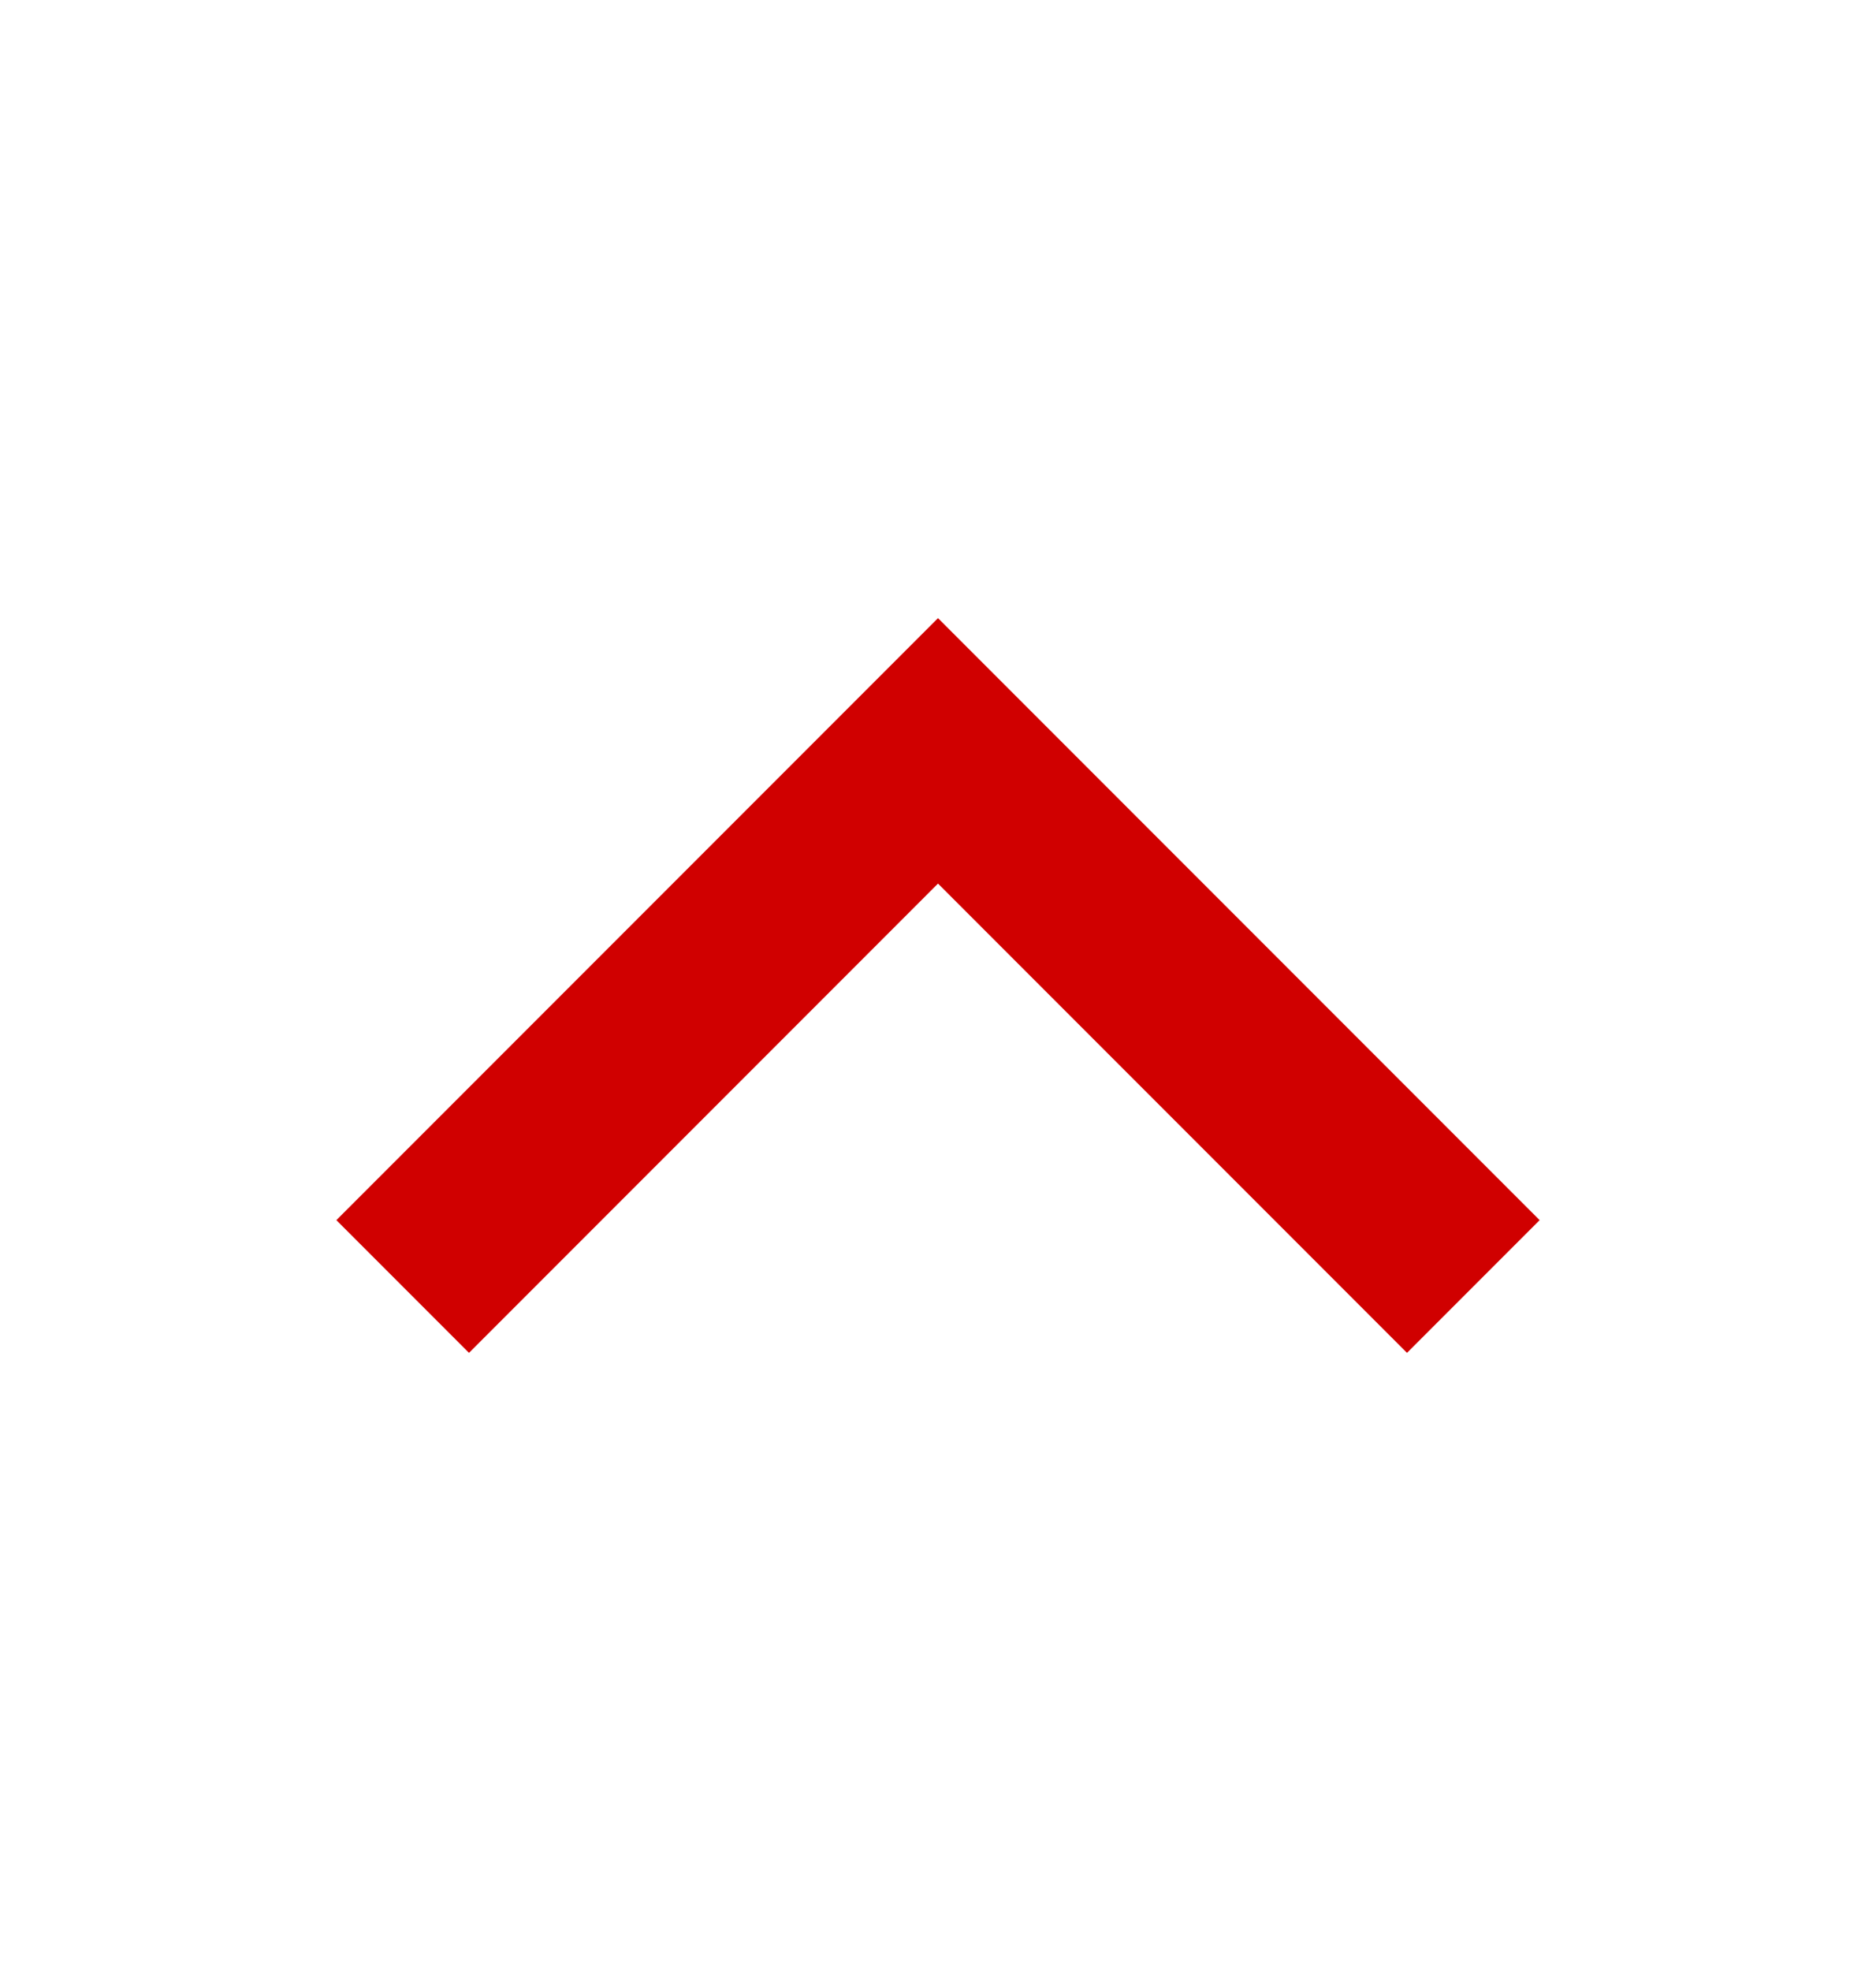
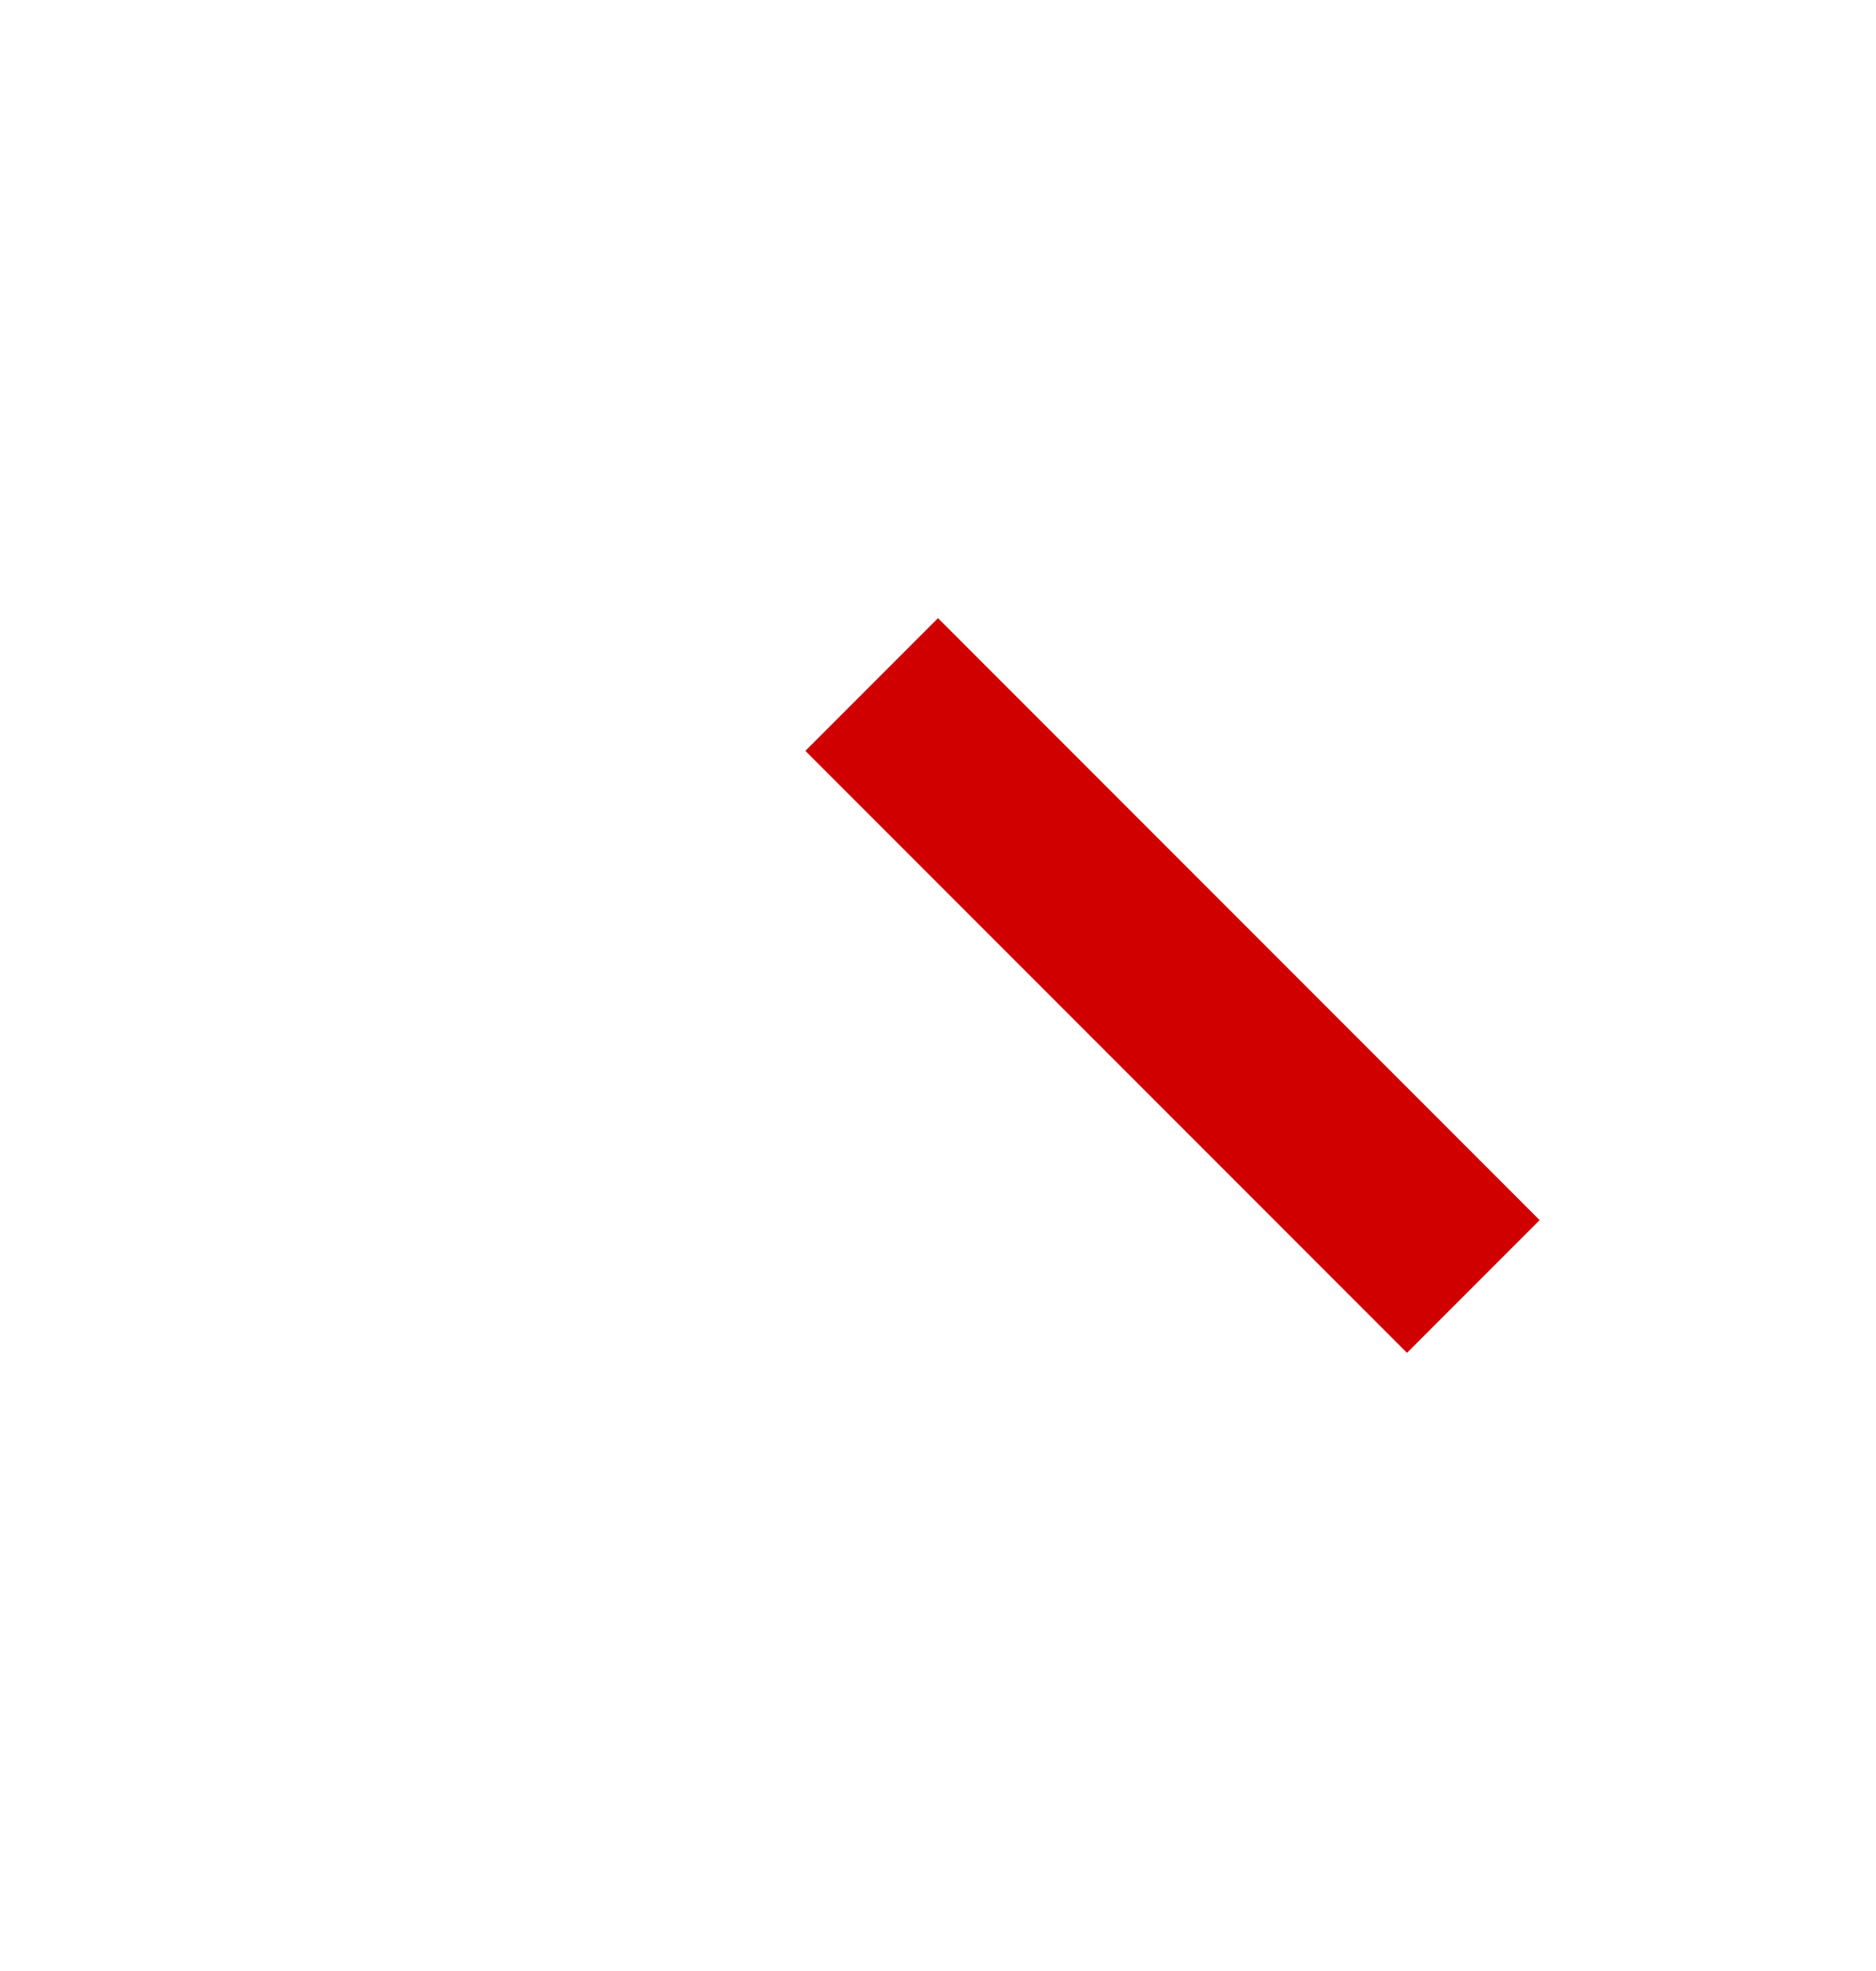
<svg xmlns="http://www.w3.org/2000/svg" width="20" height="21" viewBox="0 0 20 21" fill="none">
-   <path d="M15 13L10 8L5 13" stroke="#D00000" stroke-width="2" stroke-linecap="square" />
+   <path d="M15 13L10 8" stroke="#D00000" stroke-width="2" stroke-linecap="square" />
</svg>